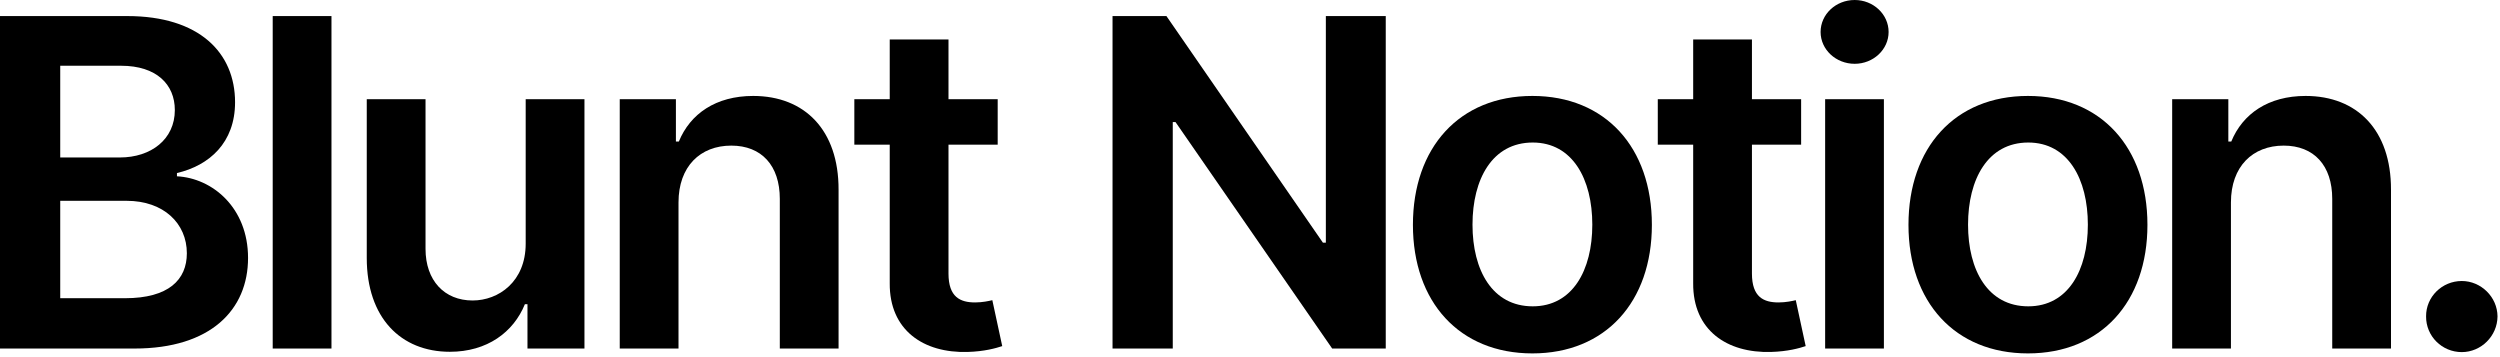
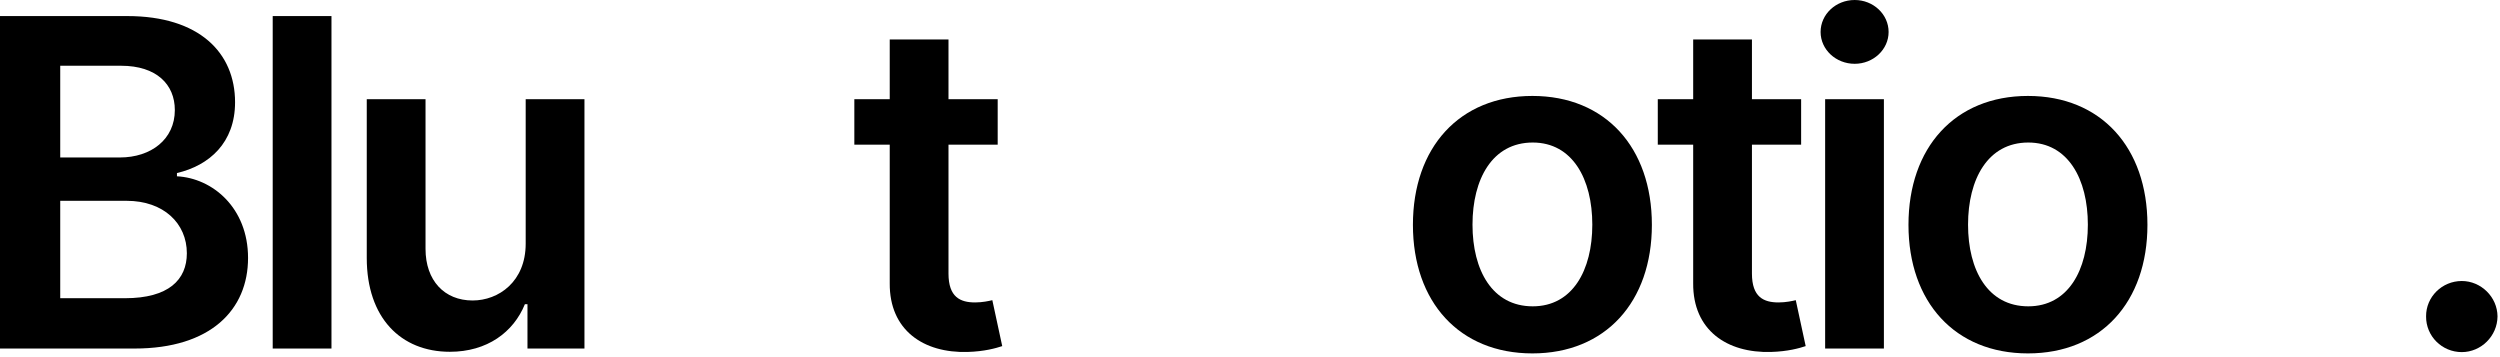
<svg xmlns="http://www.w3.org/2000/svg" width="350" height="50" viewBox="0 0 350 50" fill="none">
-   <path d="M0 48.795H18.841C29.5 48.795 34.727 43.364 34.727 36.114C34.727 29.068 29.727 24.932 24.773 24.682V24.227C29.318 23.159 32.909 19.977 32.909 14.318C32.909 7.386 27.909 2.25 17.818 2.25H0V48.795ZM8.432 41.75V28.114H17.727C22.932 28.114 26.159 31.296 26.159 35.455C26.159 39.159 23.614 41.75 17.5 41.75H8.432ZM8.432 22.046V9.205H16.954C21.909 9.205 24.477 11.818 24.477 15.409C24.477 19.5 21.159 22.046 16.773 22.046H8.432Z" fill="black" />
+   <path d="M0 48.795H18.841C29.5 48.795 34.727 43.364 34.727 36.114C34.727 29.068 29.727 24.932 24.773 24.682V24.227C29.318 23.159 32.909 19.977 32.909 14.318C32.909 7.386 27.909 2.25 17.818 2.25H0V48.795ZM8.432 41.75V28.114H17.727C22.932 28.114 26.159 31.296 26.159 35.455C26.159 39.159 23.614 41.75 17.5 41.75H8.432ZM8.432 22.046V9.205H16.954C21.909 9.205 24.477 11.818 24.477 15.409C24.477 19.5 21.159 22.046 16.773 22.046Z" fill="black" />
  <path d="M46.406 2.25H38.179V48.795H46.406V2.25Z" fill="black" />
  <path d="M73.596 34.114C73.596 39.432 69.801 42.068 66.165 42.068C62.21 42.068 59.574 39.273 59.574 34.841V13.886H51.346V36.114C51.346 44.5 56.119 49.25 62.983 49.25C68.21 49.25 71.892 46.5 73.483 42.591H73.846V48.795H81.824V13.886H73.596V34.114Z" fill="black" />
-   <path d="M94.991 28.341C94.991 23.296 98.037 20.386 102.378 20.386C106.628 20.386 109.173 23.182 109.173 27.841V48.795H117.4V26.568C117.423 18.204 112.65 13.432 105.446 13.432C100.218 13.432 96.627 15.932 95.037 19.818H94.627V13.886H86.764V48.795H94.991V28.341Z" fill="black" />
  <path d="M139.676 13.886H132.789V5.523H124.562V13.886H119.607V20.25H124.562V39.659C124.517 46.227 129.289 49.455 135.471 49.273C137.812 49.205 139.426 48.75 140.312 48.455L138.926 42.023C138.471 42.136 137.539 42.341 136.517 42.341C134.448 42.341 132.789 41.614 132.789 38.295V20.25H139.676V13.886Z" fill="black" />
-   <path d="M194.005 2.25H185.619V33.977H185.21L163.3 2.25H155.755V48.795H164.187V17.091H164.573L186.505 48.795H194.005V2.25Z" fill="black" />
  <path d="M214.536 49.477C224.763 49.477 231.263 42.273 231.263 31.477C231.263 20.659 224.763 13.432 214.536 13.432C204.309 13.432 197.809 20.659 197.809 31.477C197.809 42.273 204.309 49.477 214.536 49.477ZM214.582 42.886C208.923 42.886 206.15 37.841 206.15 31.454C206.15 25.068 208.923 19.954 214.582 19.954C220.15 19.954 222.923 25.068 222.923 31.454C222.923 37.841 220.15 42.886 214.582 42.886Z" fill="black" />
  <path d="M252.158 13.886H245.272V5.523H237.045V13.886H232.09V20.25H237.045V39.659C236.999 46.227 241.772 49.455 247.954 49.273C250.295 49.205 251.908 48.75 252.795 48.455L251.408 42.023C250.954 42.136 250.022 42.341 248.999 42.341C246.931 42.341 245.272 41.614 245.272 38.295V20.25H252.158V13.886Z" fill="black" />
  <path d="M255.519 48.795H263.746V13.886H255.519V48.795ZM259.655 8.932C262.269 8.932 264.405 6.932 264.405 4.477C264.405 2 262.269 0 259.655 0C257.019 0 254.883 2 254.883 4.477C254.883 6.932 257.019 8.932 259.655 8.932Z" fill="black" />
  <path d="M283.914 49.477C294.141 49.477 300.641 42.273 300.641 31.477C300.641 20.659 294.141 13.432 283.914 13.432C273.686 13.432 267.186 20.659 267.186 31.477C267.186 42.273 273.686 49.477 283.914 49.477ZM283.959 42.886C278.3 42.886 275.527 37.841 275.527 31.454C275.527 25.068 278.3 19.954 283.959 19.954C289.527 19.954 292.3 25.068 292.3 31.454C292.3 37.841 289.527 42.886 283.959 42.886Z" fill="black" />
-   <path d="M312.331 28.341C312.331 23.296 315.377 20.386 319.717 20.386C323.967 20.386 326.513 23.182 326.513 27.841V48.795H334.74V26.568C334.763 18.204 329.99 13.432 322.786 13.432C317.558 13.432 313.967 15.932 312.377 19.818H311.967V13.886H304.104V48.795H312.331V28.341Z" fill="black" />
  <path d="M344.652 49.295C347.334 49.295 349.629 47.068 349.652 44.295C349.629 41.568 347.334 39.341 344.652 39.341C341.879 39.341 339.629 41.568 339.652 44.295C339.629 47.068 341.879 49.295 344.652 49.295Z" fill="black" />
</svg>